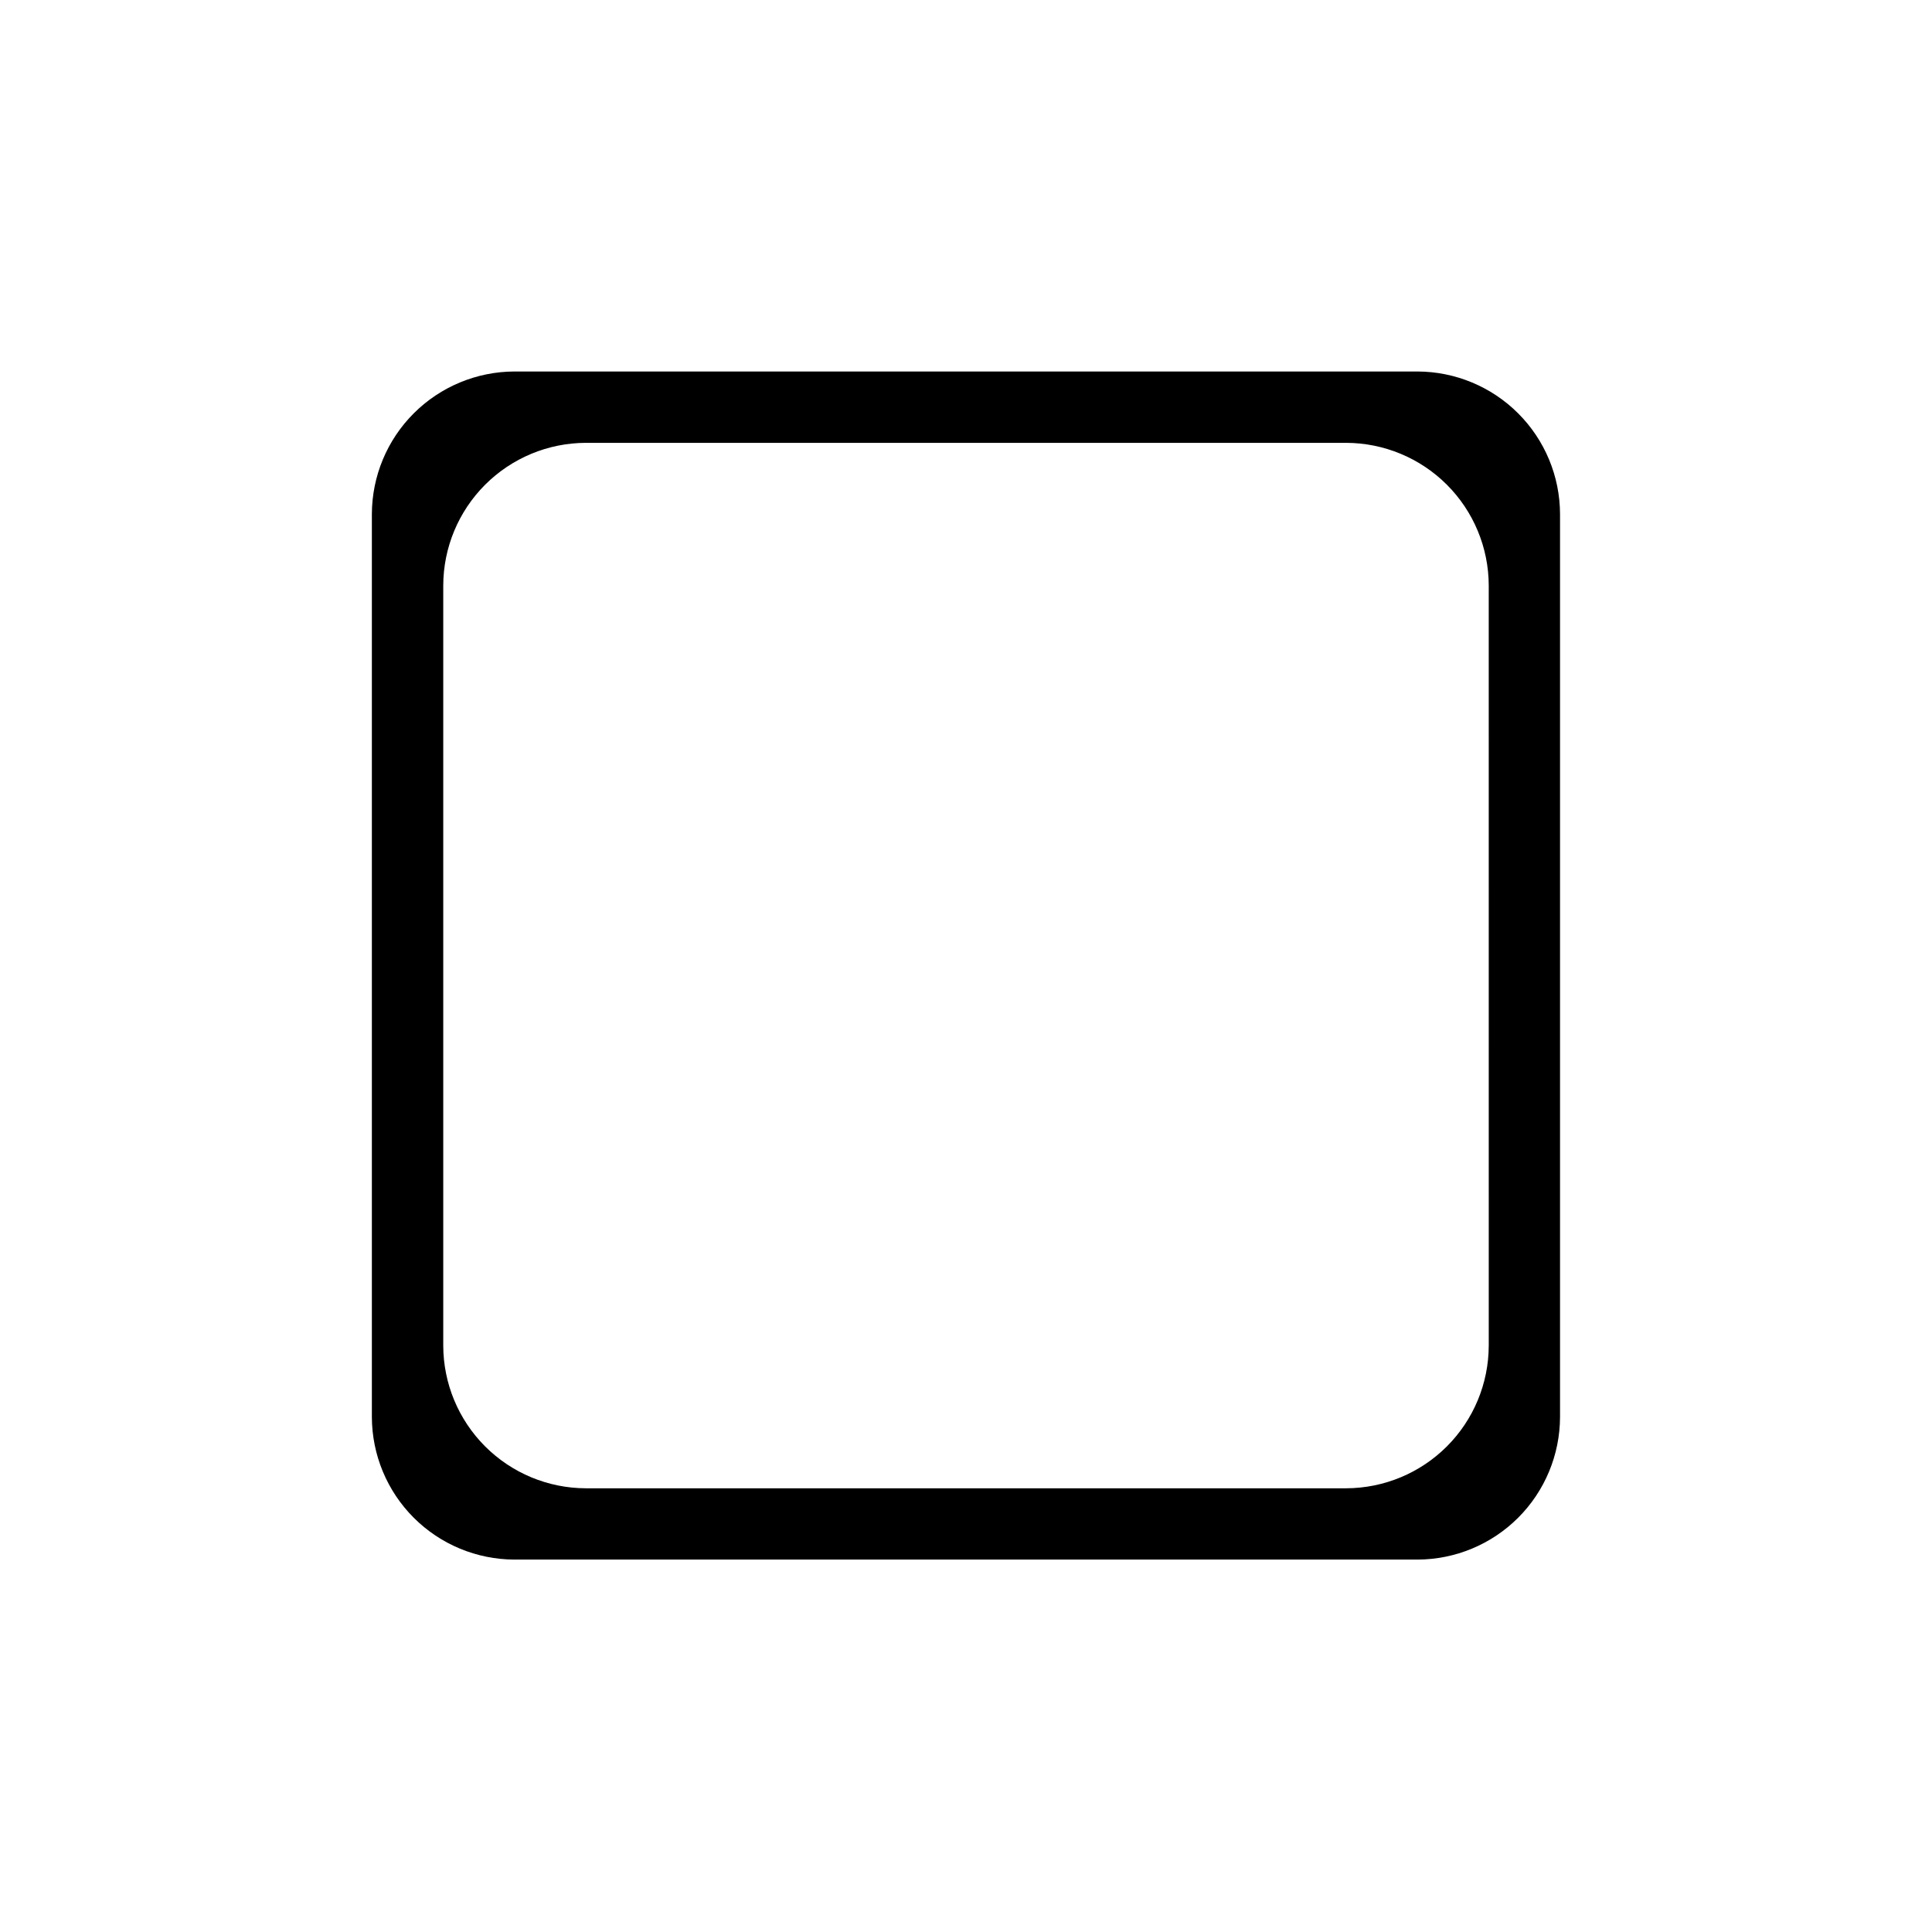
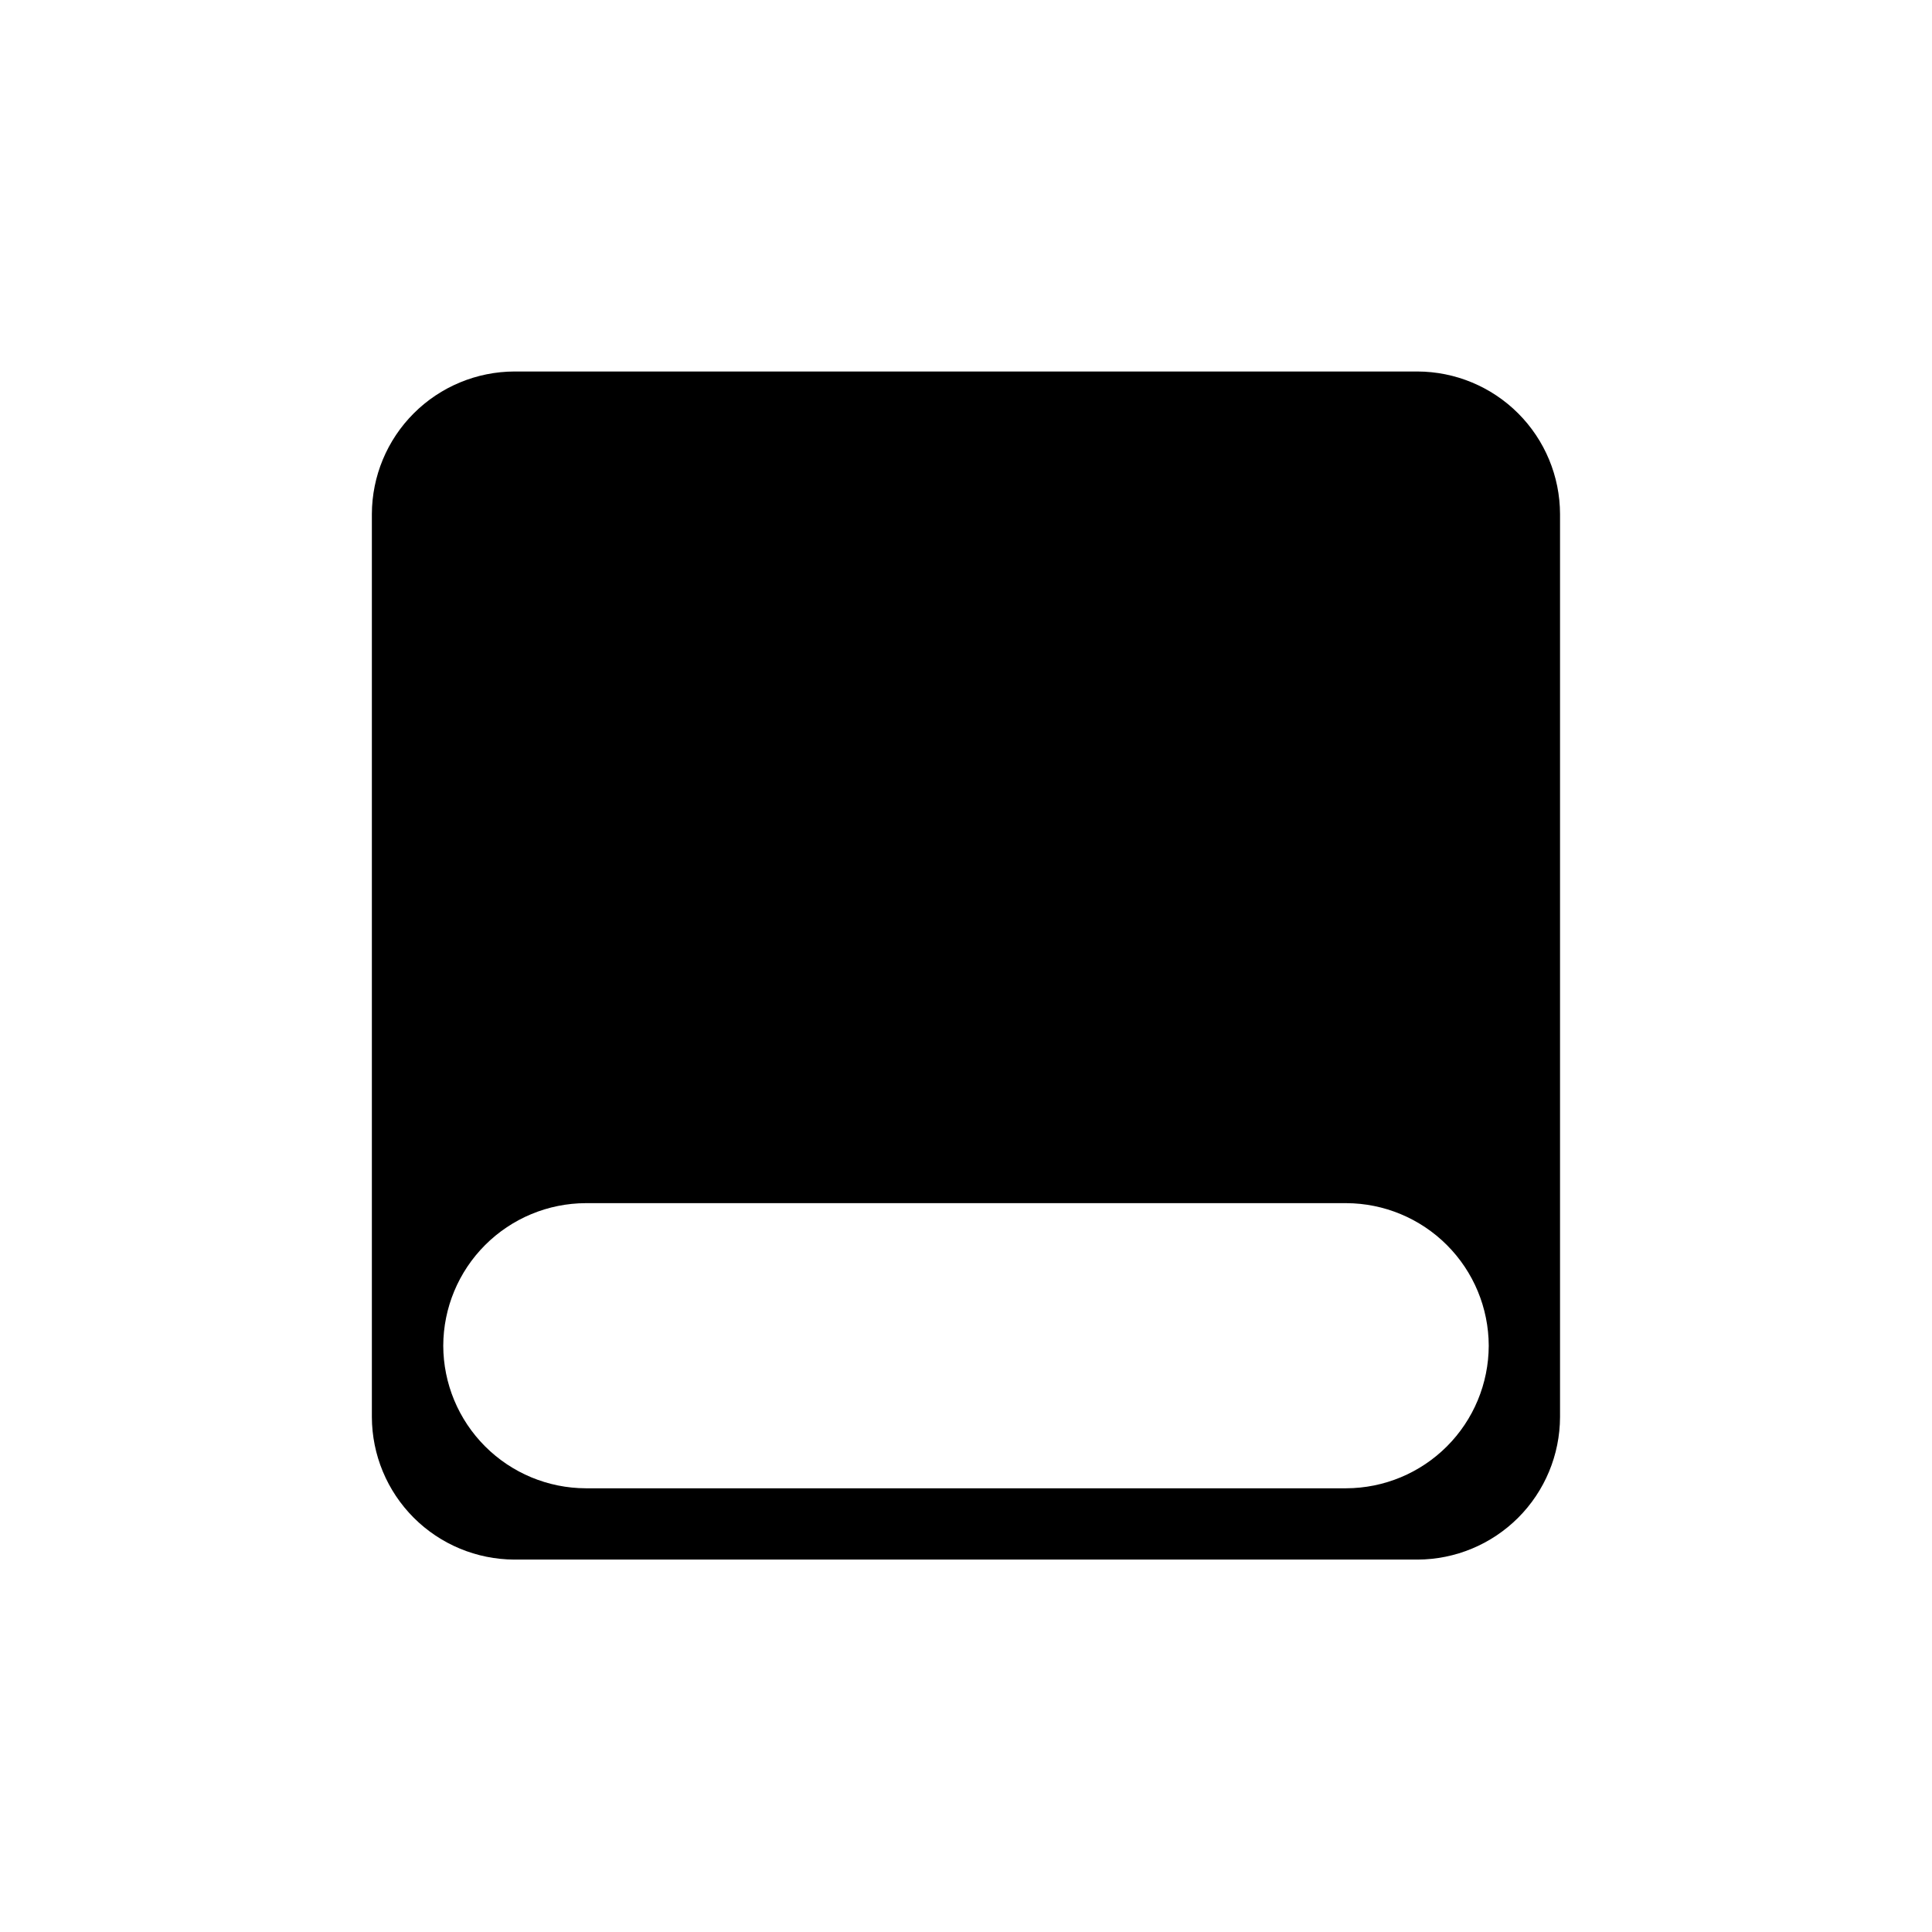
<svg xmlns="http://www.w3.org/2000/svg" fill="#000000" width="800px" height="800px" version="1.1" viewBox="144 144 512 512">
-   <path d="m519.64 242.45h-239.29c-10.016 0.023-19.617 4.012-26.699 11.09-7.086 7.082-11.074 16.68-11.102 26.695v239.29c0.027 10.012 4.016 19.605 11.094 26.688 7.082 7.078 16.676 11.066 26.688 11.094h239.3c10.012-0.023 19.609-4.012 26.695-11.09 7.082-7.082 11.07-16.676 11.098-26.691v-239.29c-0.023-10.016-4.016-19.609-11.098-26.691-7.082-7.082-16.68-11.07-26.695-11.094zm18.895 258.18h-0.004c-0.027 10.012-4.016 19.605-11.094 26.684-7.082 7.078-16.676 11.07-26.688 11.098h-201.5c-10.012-0.027-19.605-4.019-26.684-11.098s-11.07-16.672-11.098-26.684v-201.49c0.027-10.012 4.019-19.605 11.098-26.684s16.672-11.07 26.684-11.098h201.5c10.012 0.027 19.605 4.019 26.688 11.098 7.078 7.078 11.066 16.672 11.094 26.684z" />
+   <path d="m519.64 242.45h-239.29c-10.016 0.023-19.617 4.012-26.699 11.09-7.086 7.082-11.074 16.68-11.102 26.695v239.29c0.027 10.012 4.016 19.605 11.094 26.688 7.082 7.078 16.676 11.066 26.688 11.094h239.3c10.012-0.023 19.609-4.012 26.695-11.09 7.082-7.082 11.07-16.676 11.098-26.691v-239.29c-0.023-10.016-4.016-19.609-11.098-26.691-7.082-7.082-16.68-11.07-26.695-11.094zm18.895 258.18h-0.004c-0.027 10.012-4.016 19.605-11.094 26.684-7.082 7.078-16.676 11.07-26.688 11.098h-201.5c-10.012-0.027-19.605-4.019-26.684-11.098s-11.07-16.672-11.098-26.684c0.027-10.012 4.019-19.605 11.098-26.684s16.672-11.07 26.684-11.098h201.5c10.012 0.027 19.605 4.019 26.688 11.098 7.078 7.078 11.066 16.672 11.094 26.684z" />
</svg>